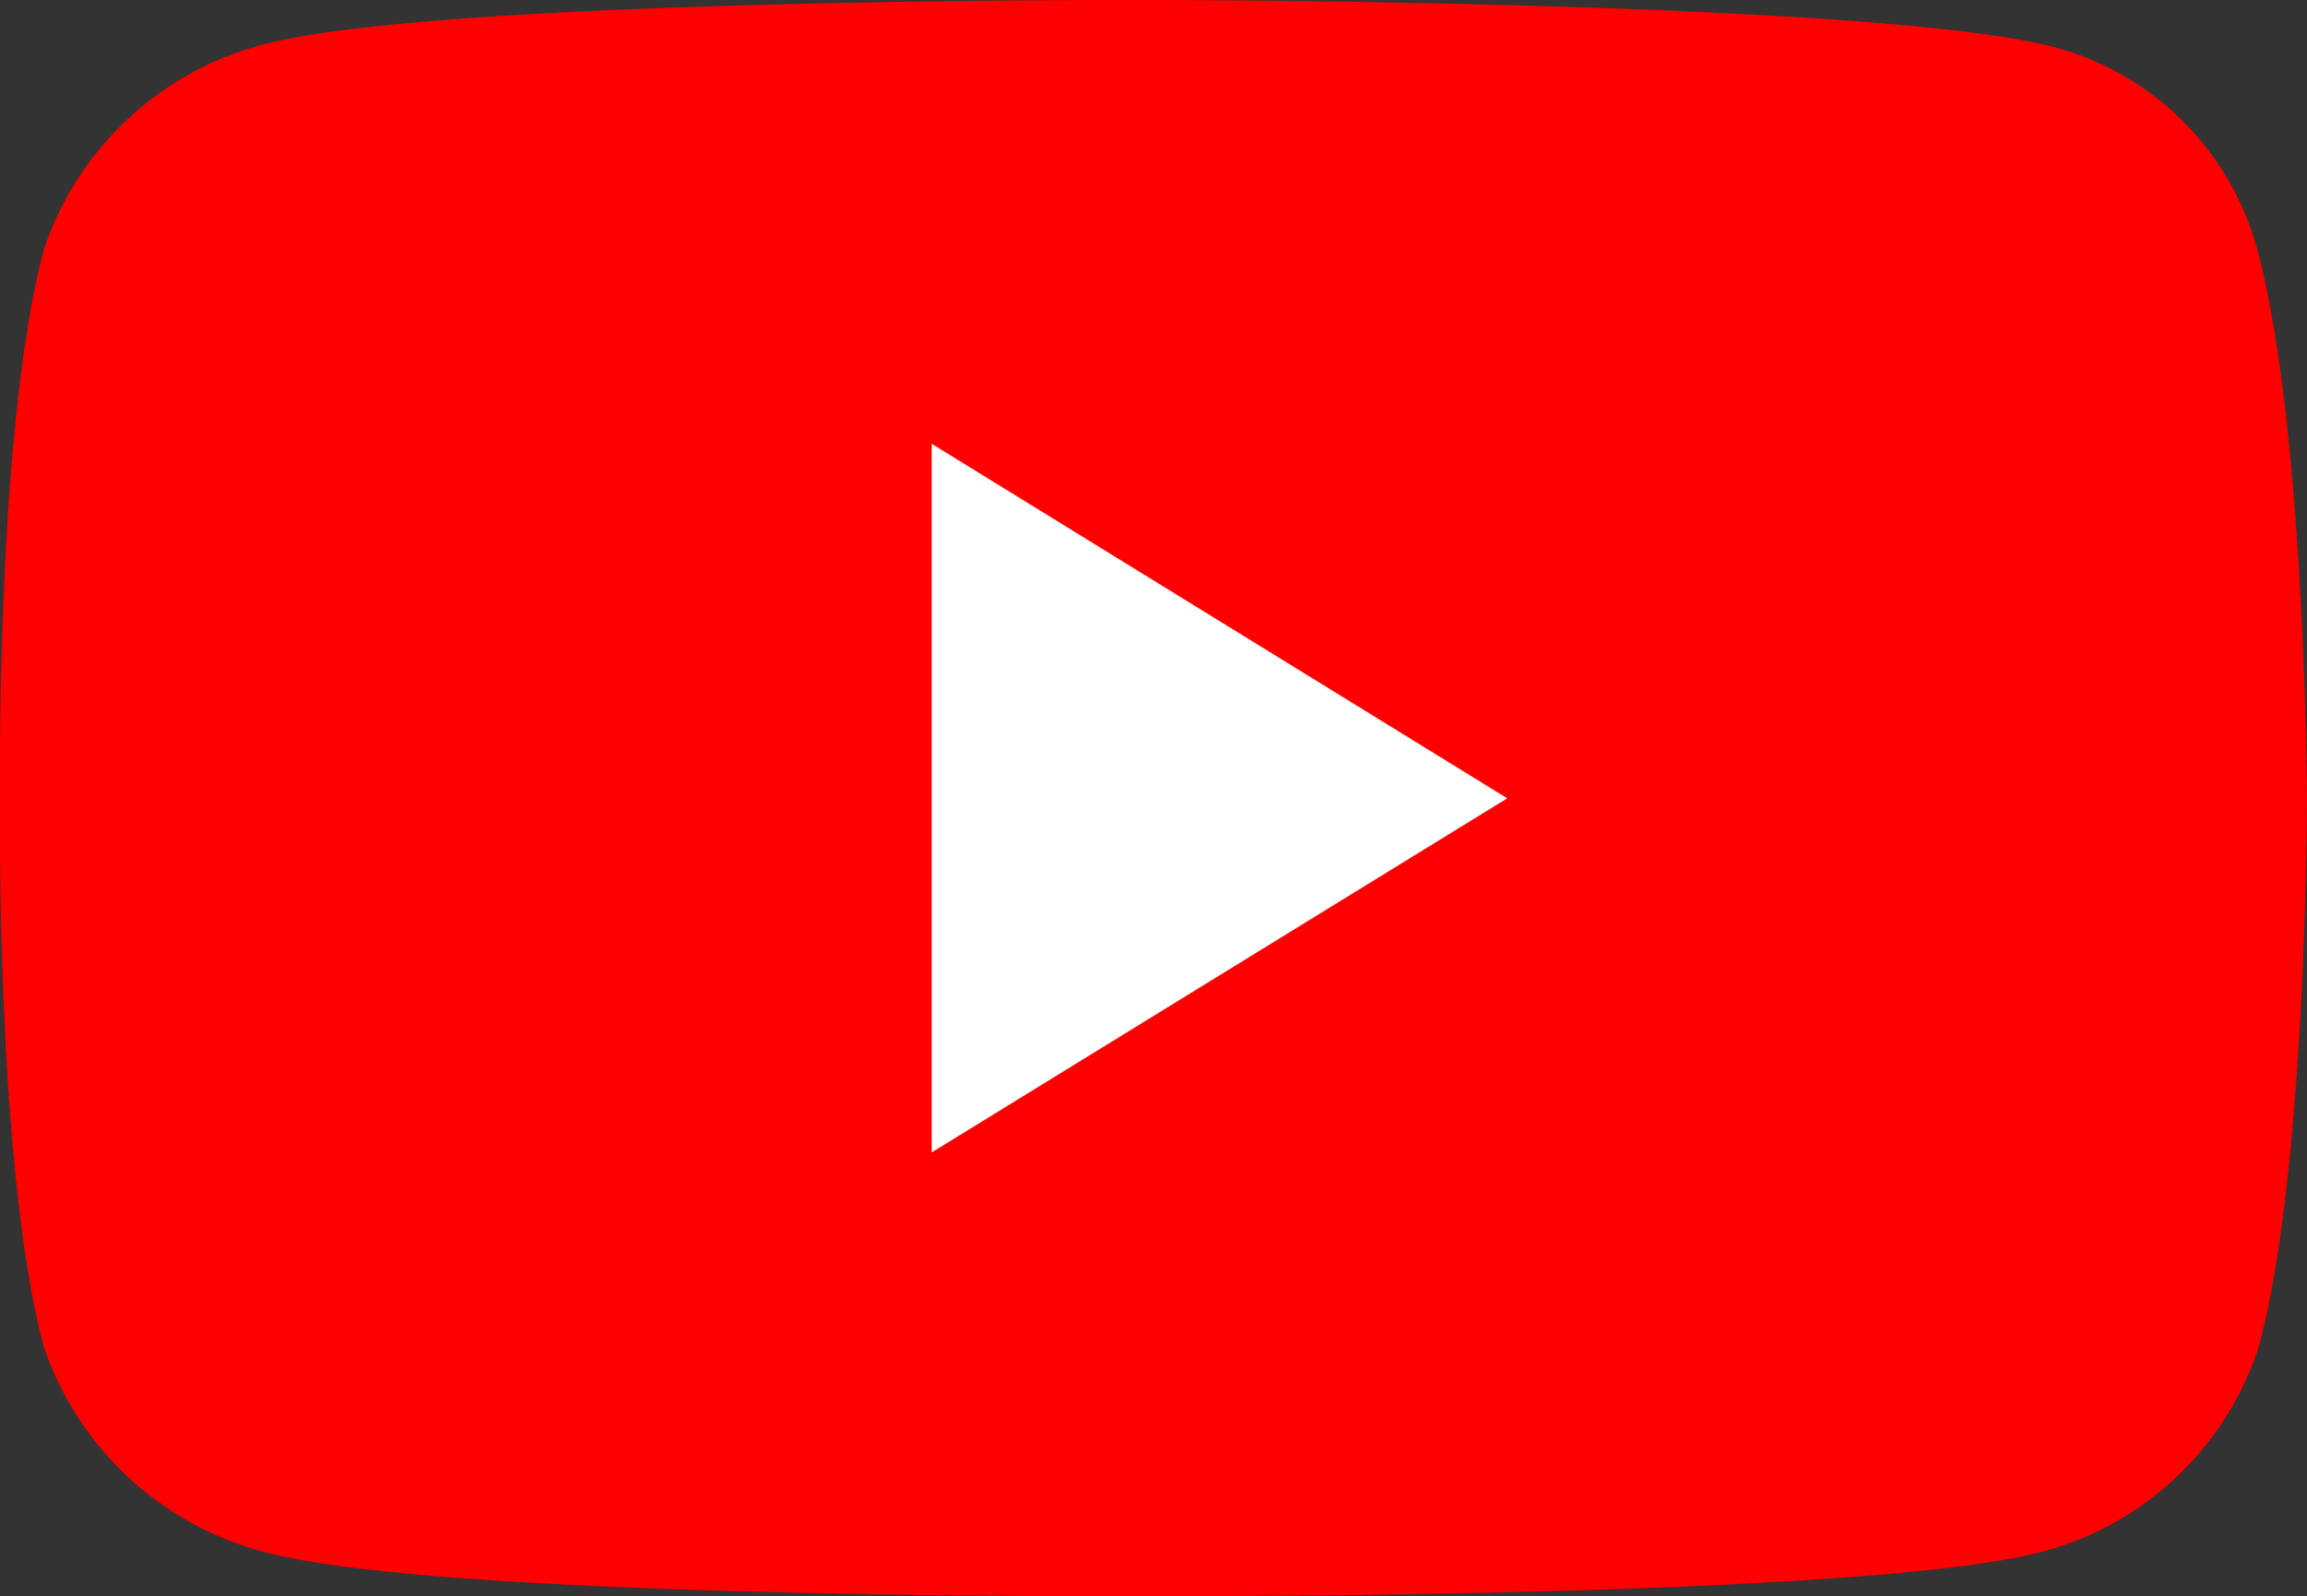
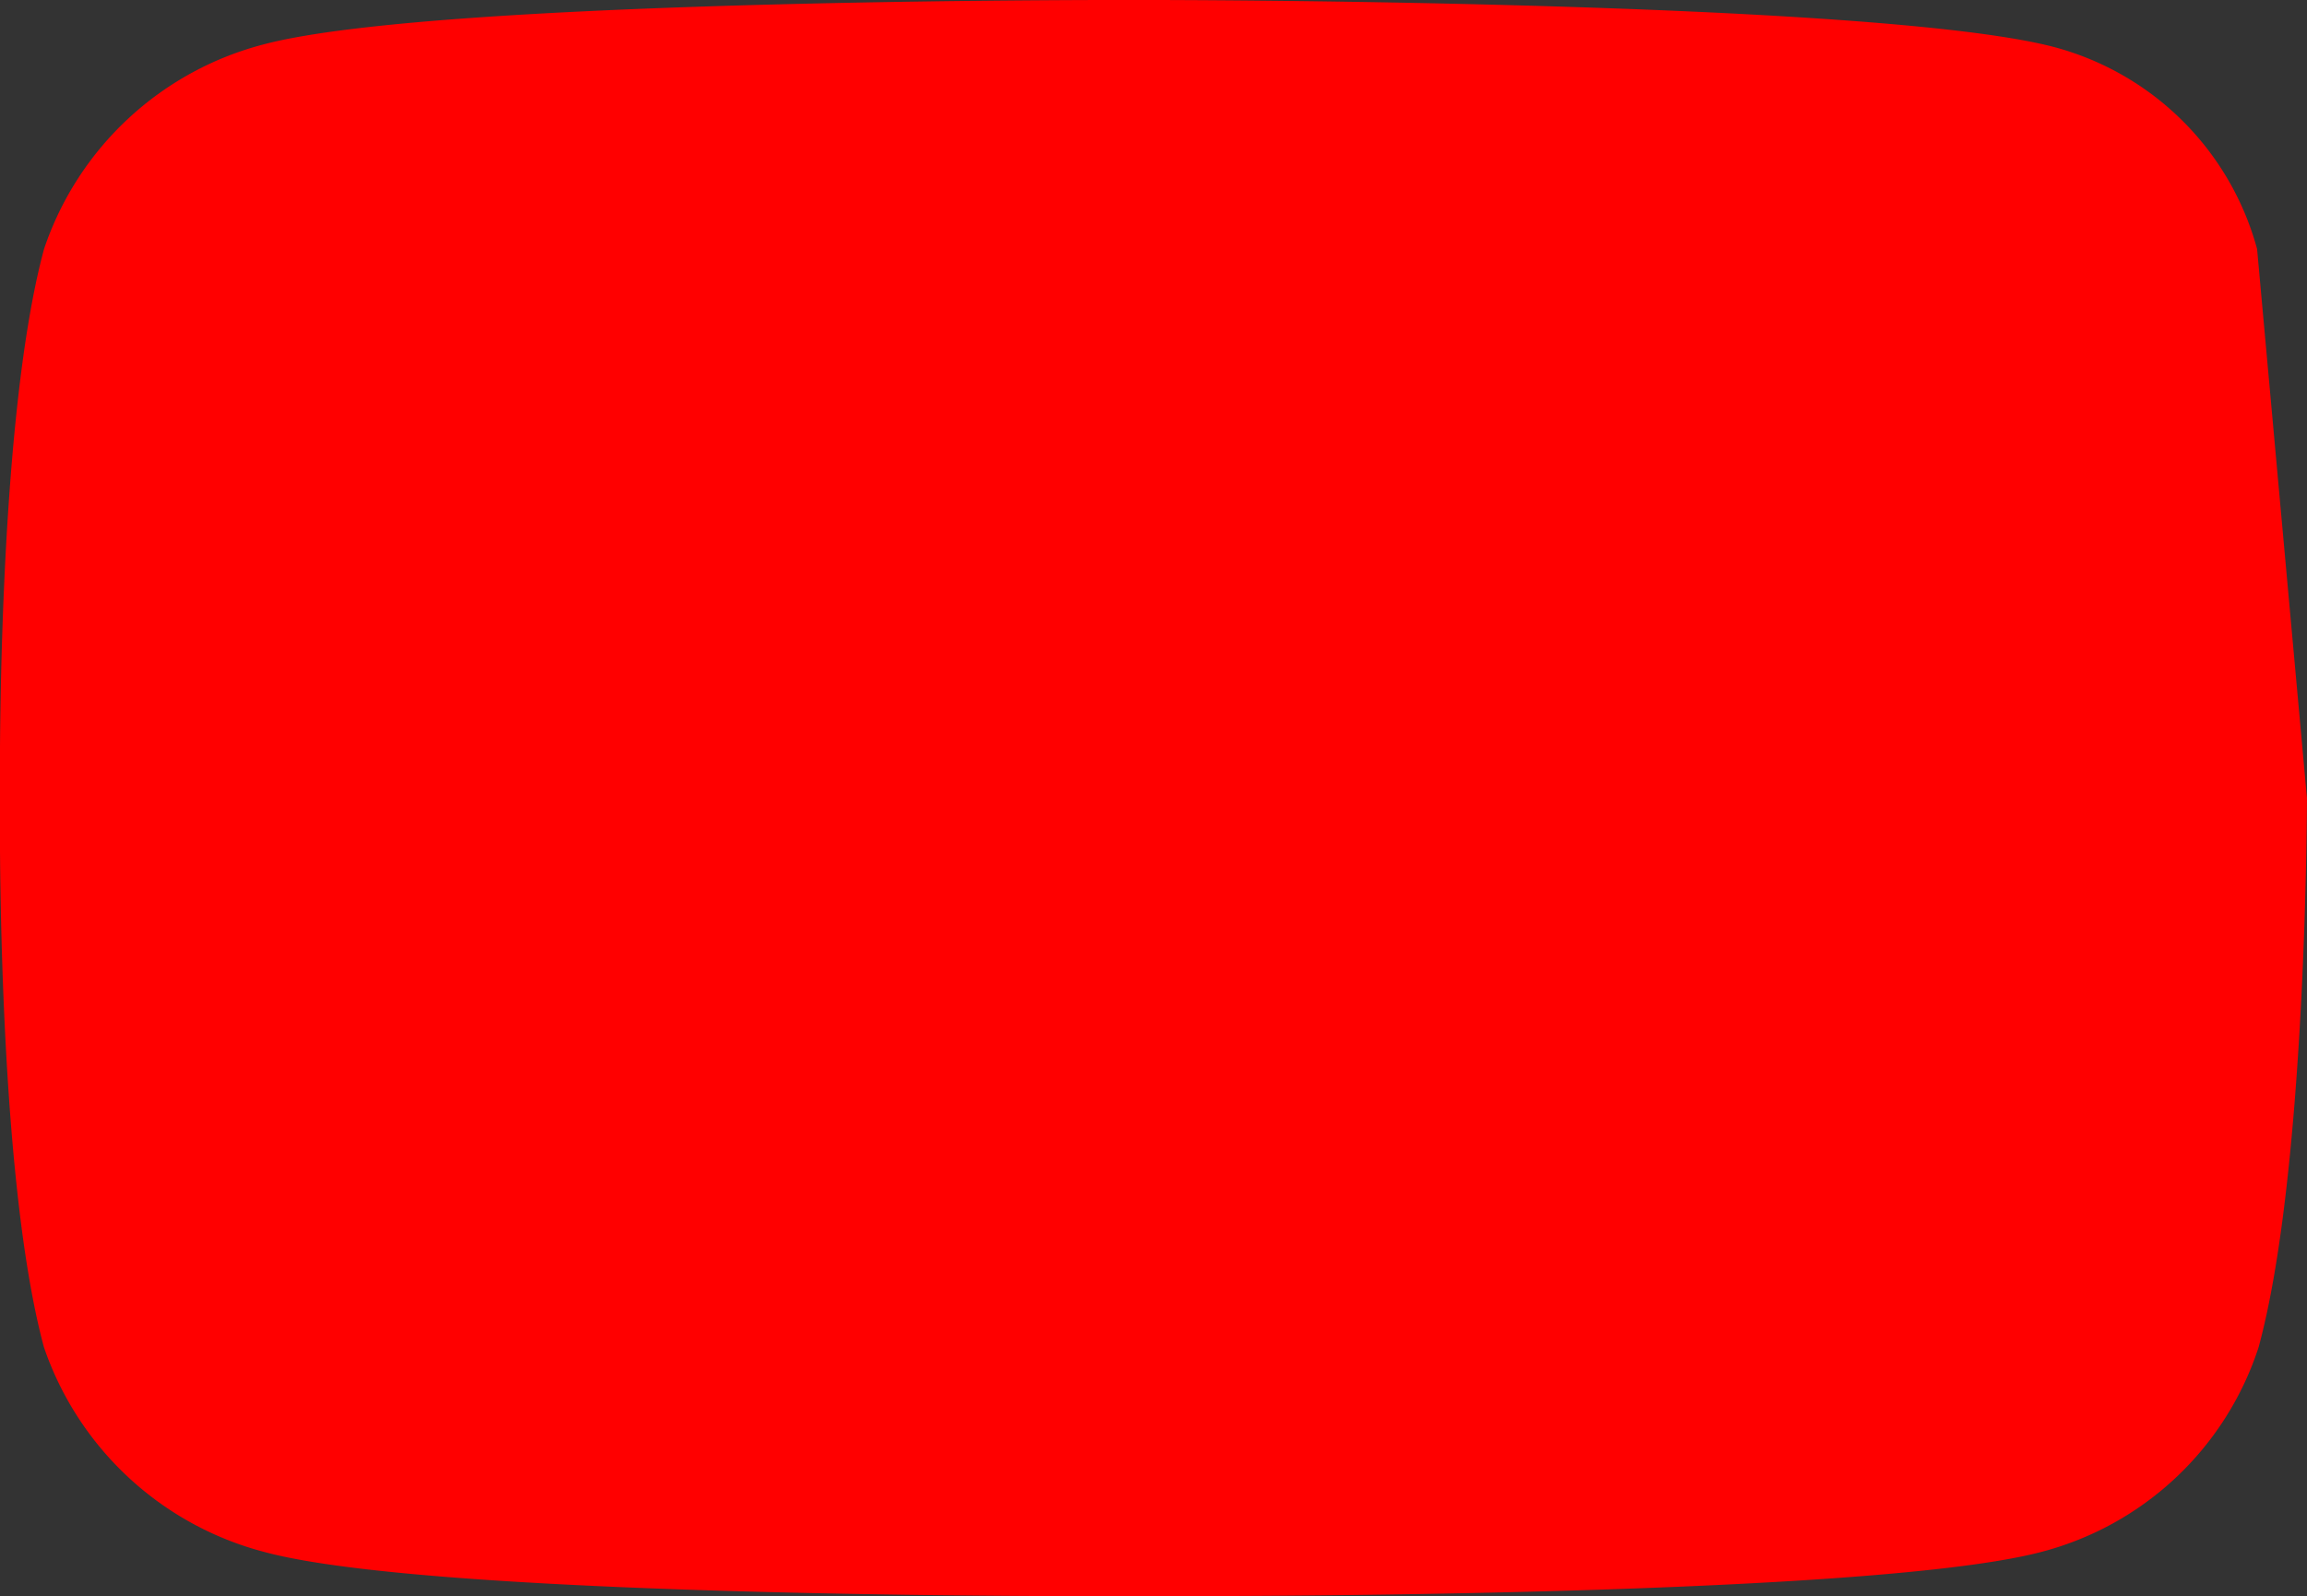
<svg xmlns="http://www.w3.org/2000/svg" width="43.951" height="30.418" viewBox="0 0 43.951 30.418">
  <rect x="0" y="0" width="43.951" height="30.418" fill="#333333" stroke="none" />
  <g transform="translate(0)">
    <g transform="translate(0 0)">
-       <path d="M43,4.745A5.465,5.465,0,0,0,39.124.894C35.691,0,21.963,0,21.963,0S8.485-.055,5.053.838A6.007,6.007,0,0,0,.839,4.745C-.082,8.149,0,15.208,0,15.208s-.084,7.06.837,10.465a6.057,6.057,0,0,0,4.214,3.906c3.432.921,16.91.837,16.91.837s13.478.056,16.91-.837a5.924,5.924,0,0,0,4.158-3.906c.921-3.376.921-10.465.921-10.465S43.923,8.149,43,4.745" transform="translate(0 0)" fill="red" />
-       <path d="M28.008,26.849,38.974,20.1,28.008,13.343Z" transform="translate(-10.259 -4.887)" fill="#fff" />
+       <path d="M43,4.745A5.465,5.465,0,0,0,39.124.894C35.691,0,21.963,0,21.963,0S8.485-.055,5.053.838A6.007,6.007,0,0,0,.839,4.745C-.082,8.149,0,15.208,0,15.208s-.084,7.06.837,10.465a6.057,6.057,0,0,0,4.214,3.906c3.432.921,16.91.837,16.91.837s13.478.056,16.91-.837a5.924,5.924,0,0,0,4.158-3.906c.921-3.376.921-10.465.921-10.465" transform="translate(0 0)" fill="red" />
    </g>
  </g>
</svg>